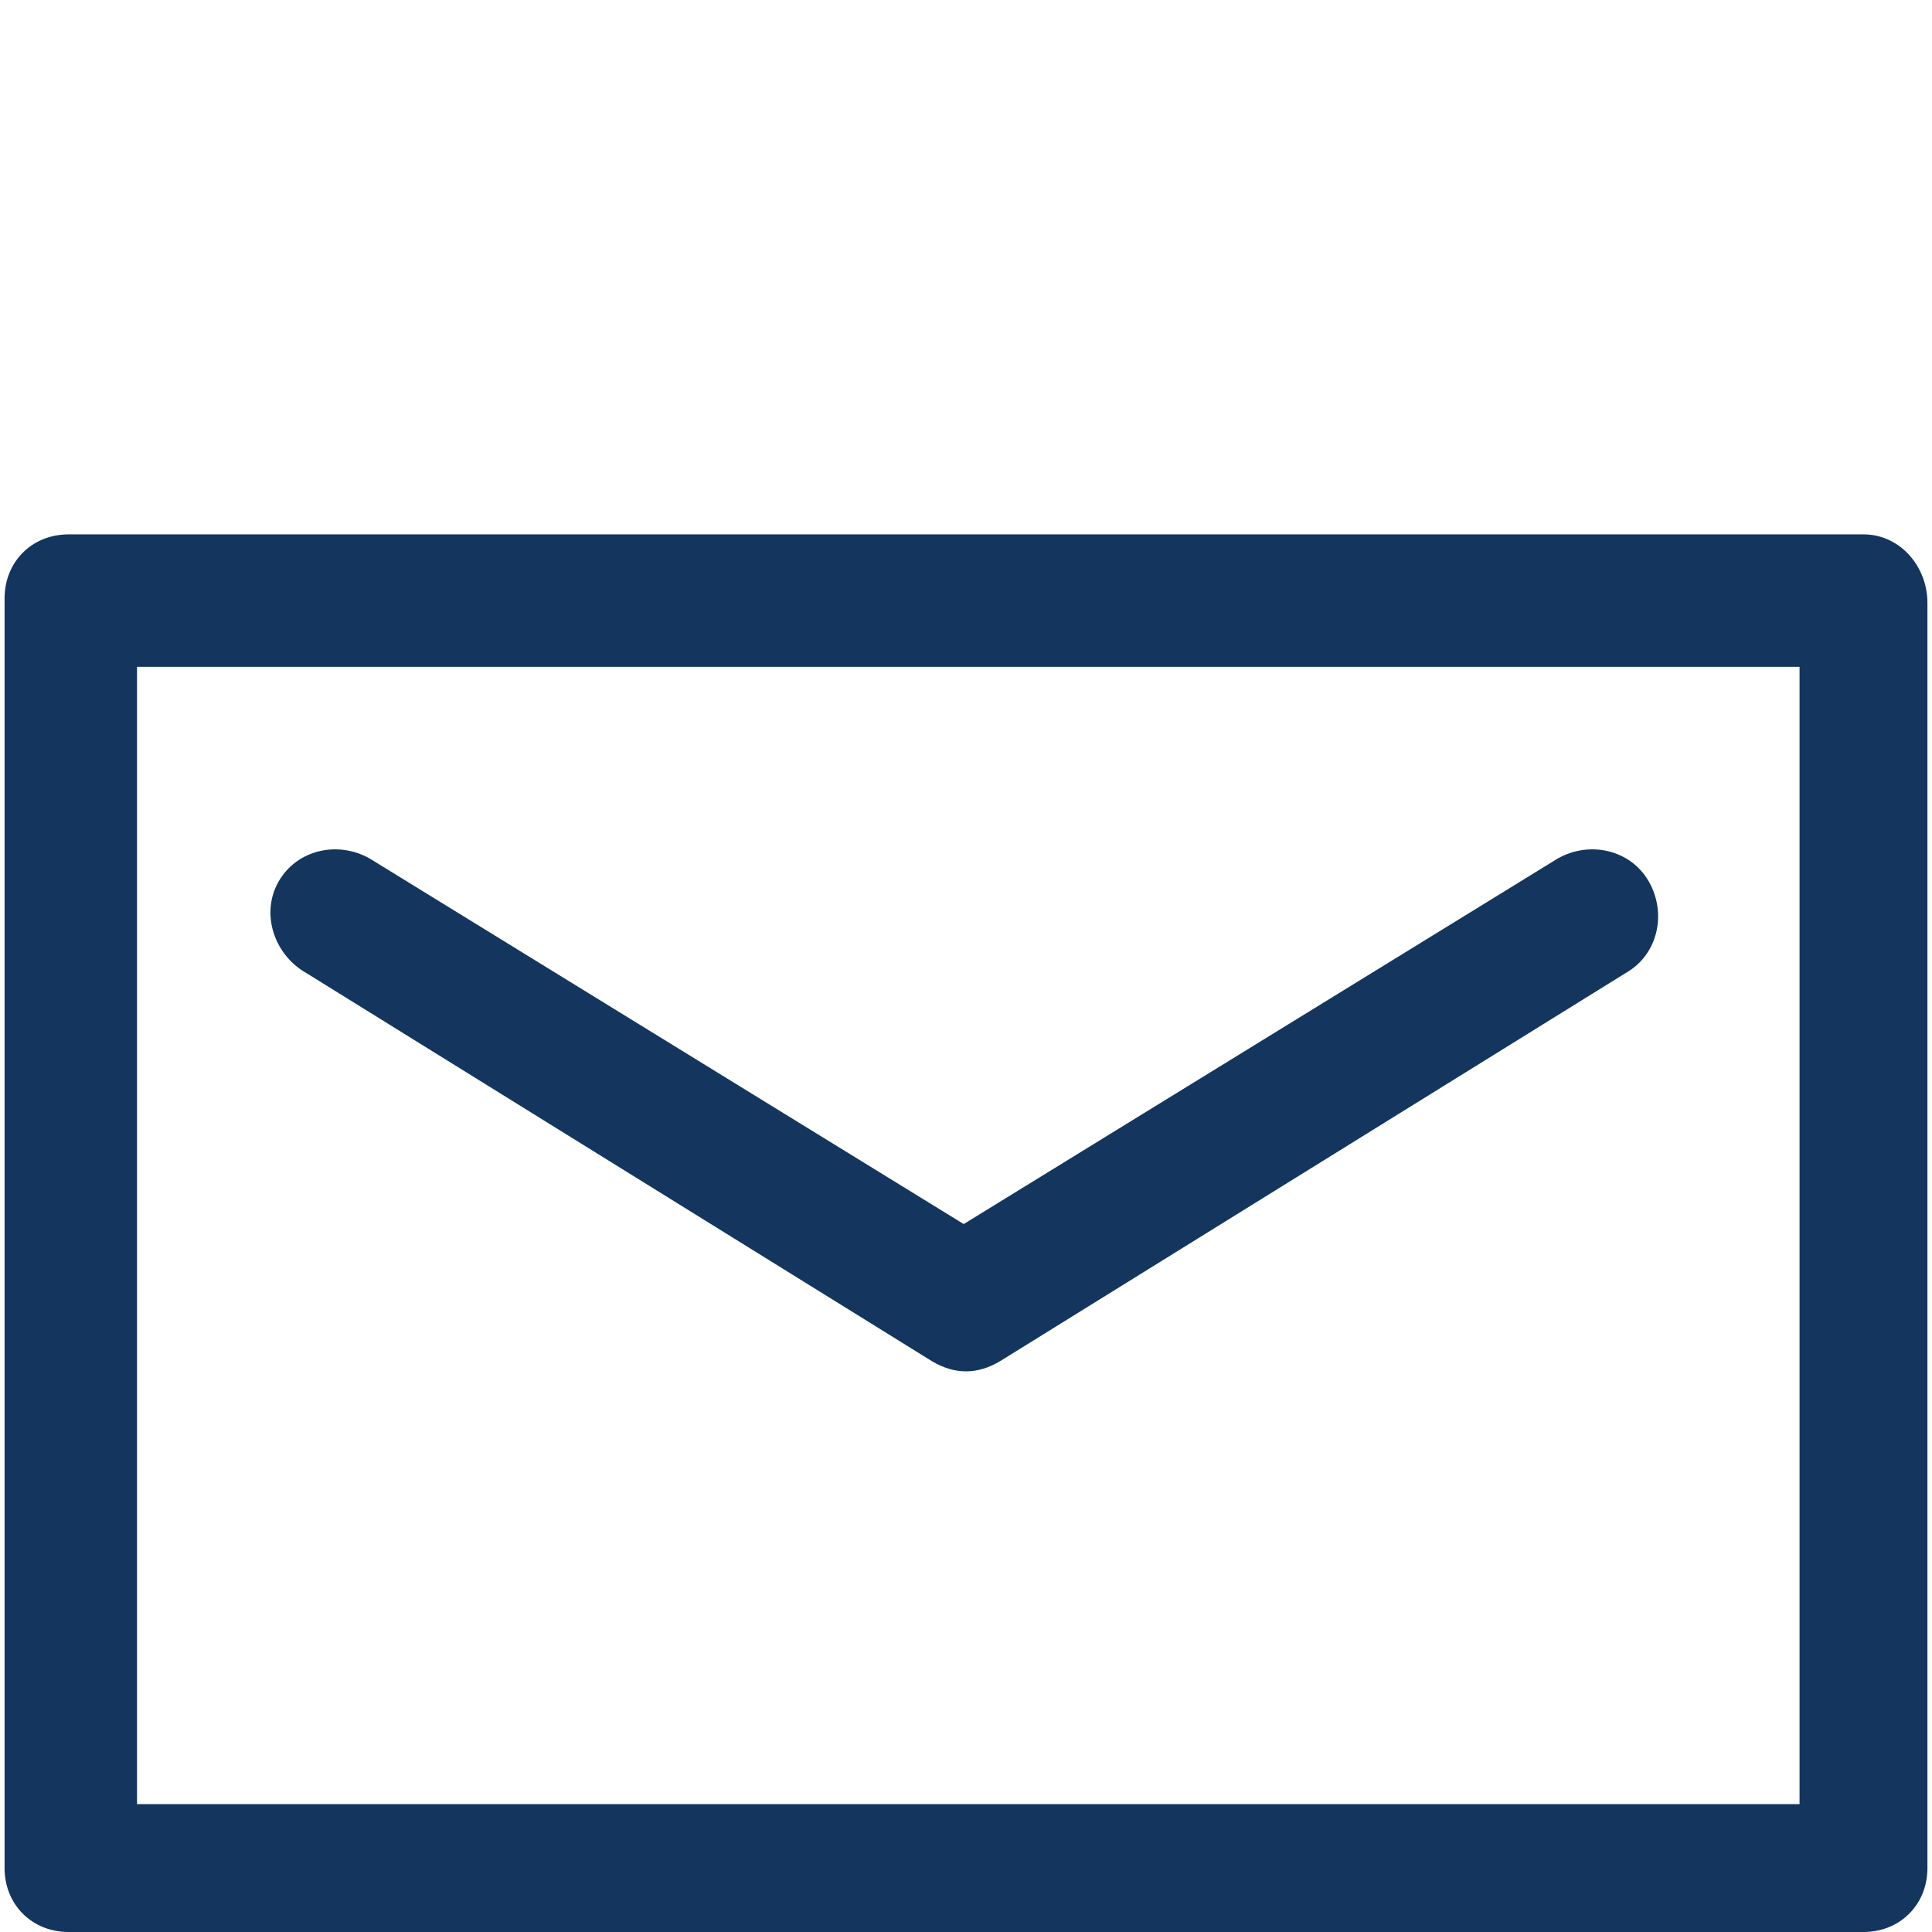
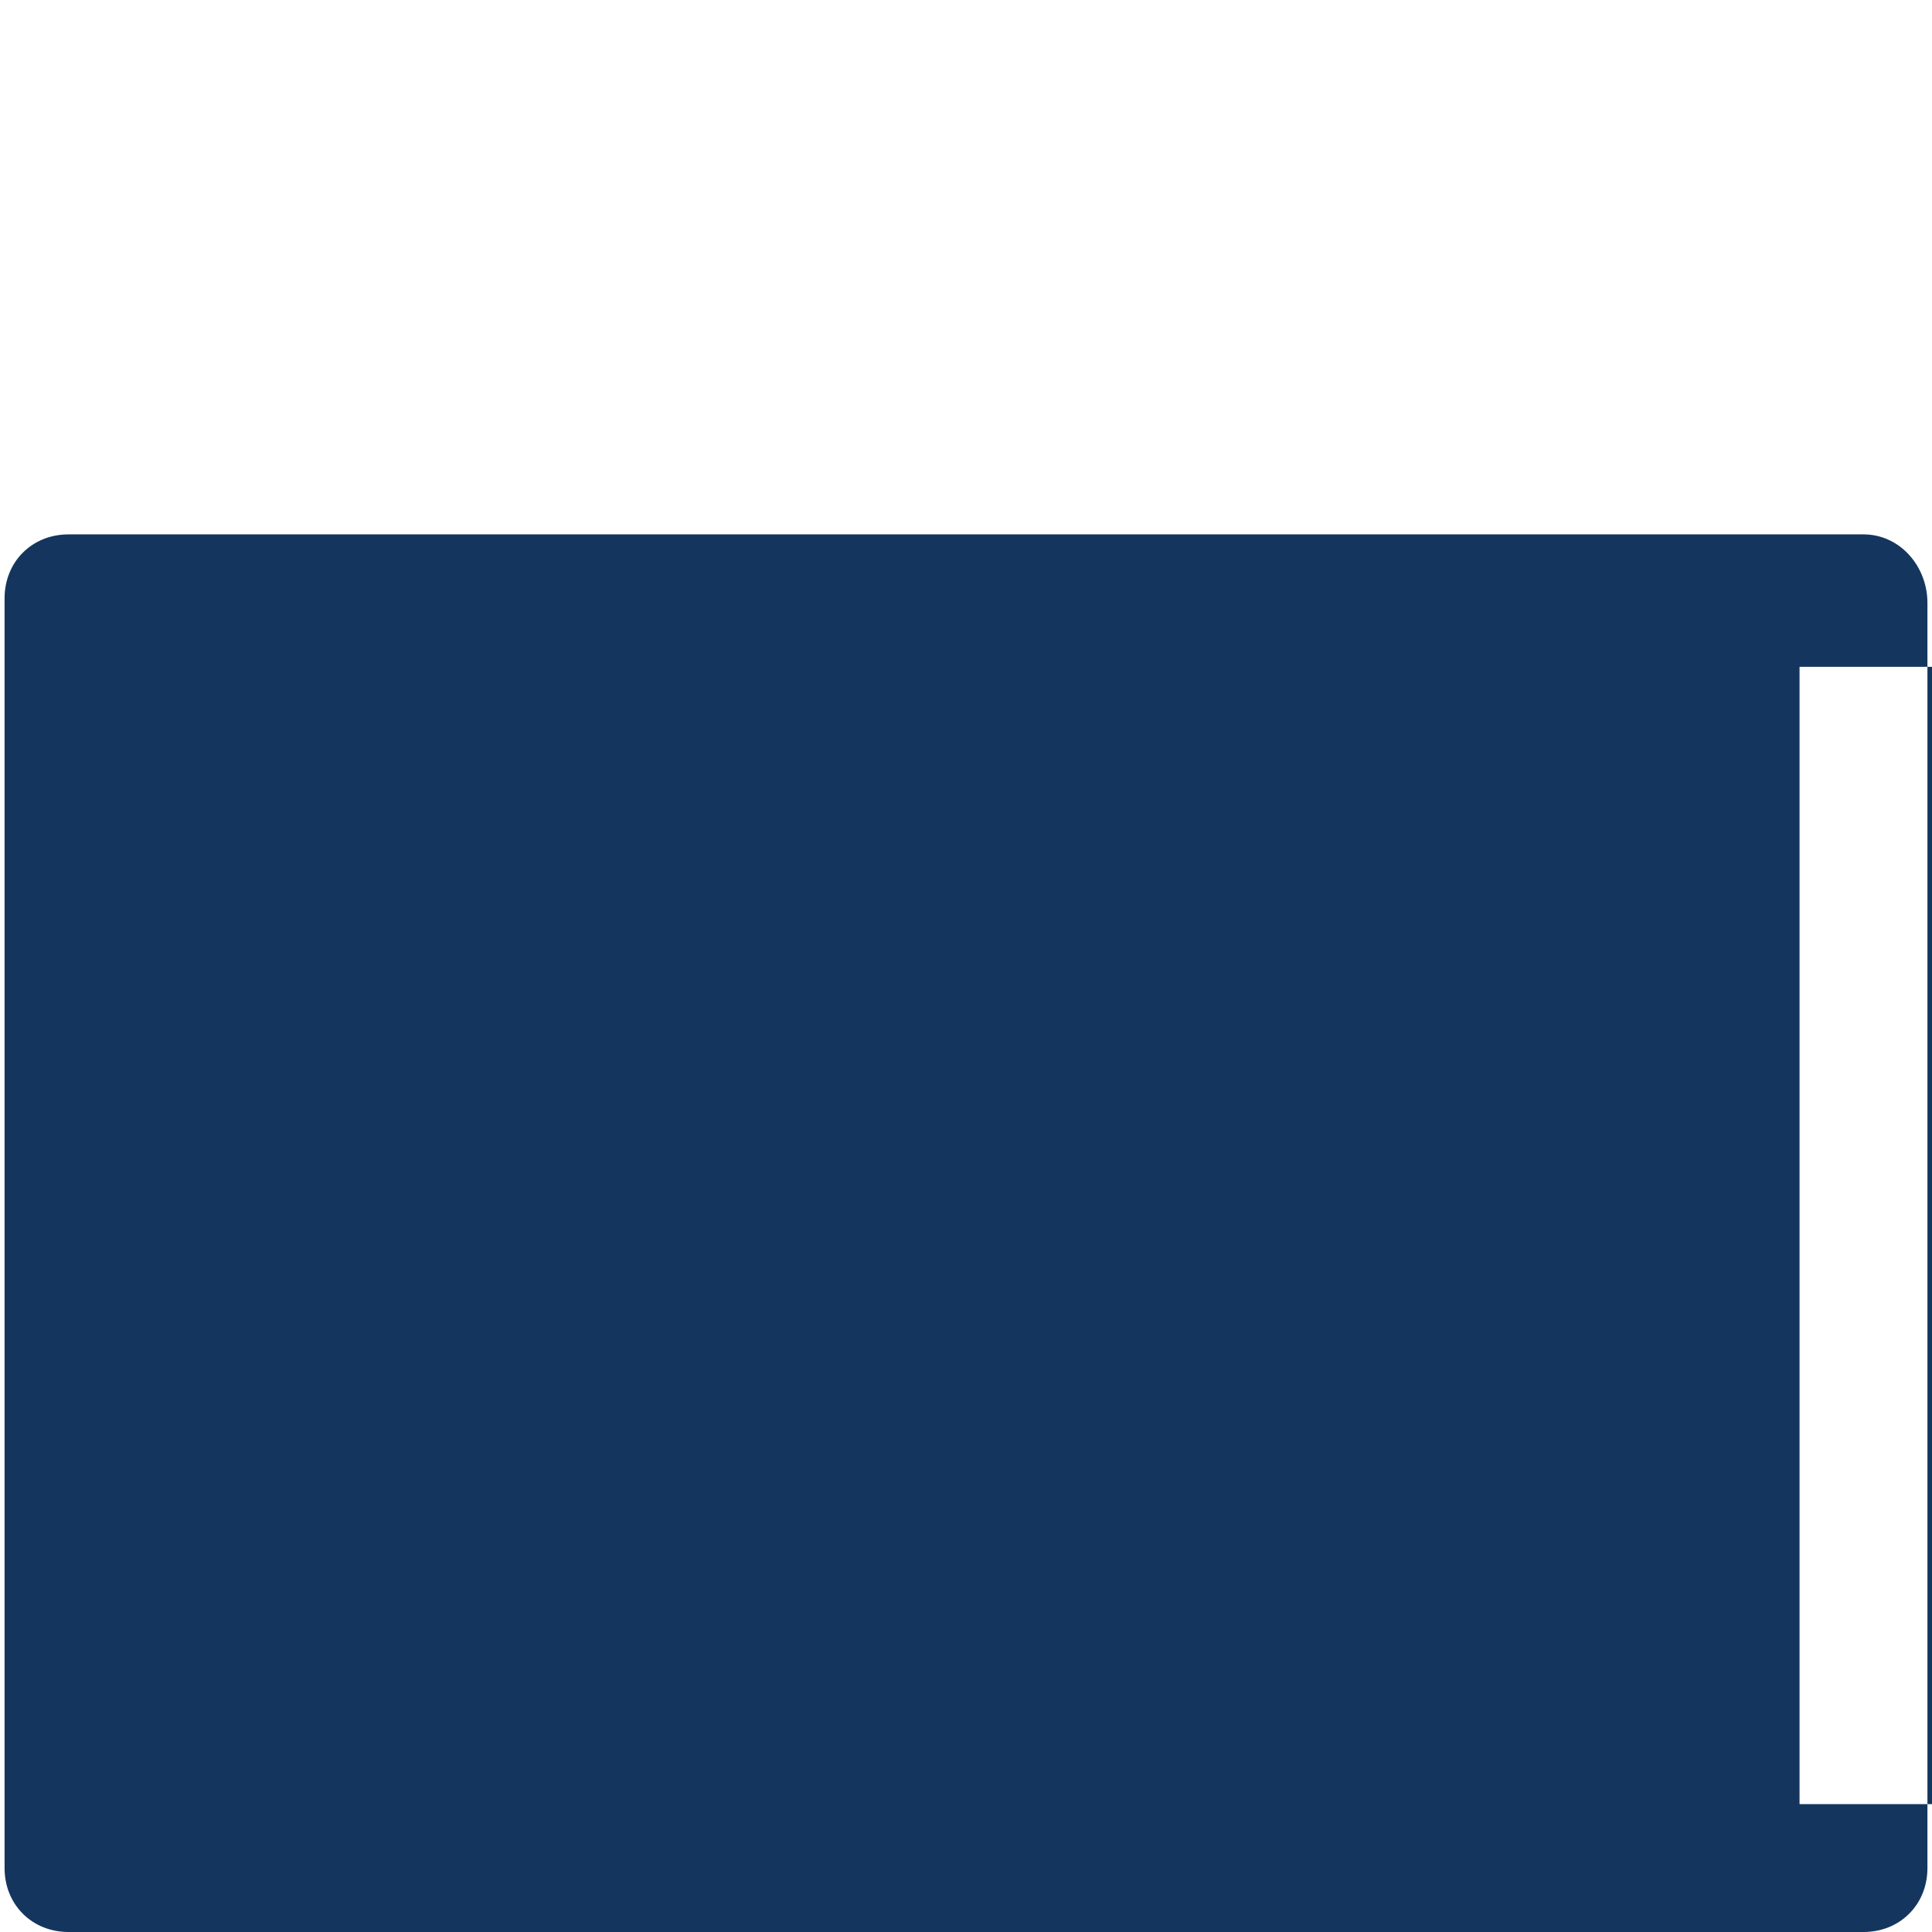
<svg xmlns="http://www.w3.org/2000/svg" version="1.1" id="Layer_1" x="0px" y="0px" viewBox="0 0 42.3 42.3" style="enable-background:new 0 0 42.3 42.3;" xml:space="preserve">
  <style type="text/css">
	.st0{display:none;fill:#560202;}
	.st1{display:none;fill:#FFFFFF;}
	.st2{fill:#14365E;}
</style>
  <rect class="st0" width="42.3" height="42.3" />
-   <path id="Path_1110" class="st1" d="M33.3,0H9C8.2,0,7.6,0.6,7.6,1.4V41c0,0.8,0.6,1.4,1.4,1.4h24.4c0.8,0,1.4-0.6,1.4-1.4V1.4  C34.7,0.6,34.1,0,33.3,0z M10.4,34.2v-26H32v26H10.4z M27.1,2.8L27.1,2.8c0,0.9,0.6,1.5,1.4,1.5s1.4-0.6,1.4-1.4V2.8h2v2.6H10.4V2.8  H27.1z M10.4,39.6V37h8.9c0.4,1,1.6,1.5,2.6,1.1c0.5-0.2,0.9-0.6,1.1-1.1h9v2.6H10.4z" />
  <path id="Path_1109" class="st1" d="M40.8,8.7H1.6c-0.8,0-1.4,0.6-1.4,1.4v25.1c0,0.8,0.6,1.4,1.4,1.4h14.1v2.7h-3.4  c-0.8,0-1.4,0.6-1.4,1.4c0,0.8,0.6,1.4,1.4,1.4h18c0.8,0,1.4-0.6,1.4-1.4c0-0.8-0.6-1.4-1.4-1.4h-3.4v-2.7H41c0.8,0,1.4-0.6,1.4-1.4  v-25C42.2,9.4,41.6,8.7,40.8,8.7z M23.8,39.5h-5.3v-2.7h5.3V39.5z M39.3,33.8h-1.6v-1.2c0-0.8-0.6-1.4-1.4-1.4s-1.4,0.6-1.4,1.4v1.2  h-2.4v-1.2c0-0.8-0.6-1.4-1.4-1.4s-1.4,0.6-1.4,1.4v1.2H3V11.6h36.3V33.8z" />
  <g id="Group_48" transform="translate(0 0)">
-     <path id="Path_1111" class="st2" d="M40.8,11.7H1.5c-0.8,0-1.4,0.6-1.4,1.4v27.8c0,0.8,0.6,1.4,1.4,1.4h39.3c0.8,0,1.4-0.6,1.4-1.4   V13.2C42.2,12.4,41.6,11.7,40.8,11.7z M39.4,39.5H3V14.6h36.4V39.5z" />
+     <path id="Path_1111" class="st2" d="M40.8,11.7H1.5c-0.8,0-1.4,0.6-1.4,1.4v27.8c0,0.8,0.6,1.4,1.4,1.4h39.3c0.8,0,1.4-0.6,1.4-1.4   V13.2C42.2,12.4,41.6,11.7,40.8,11.7z M39.4,39.5V14.6h36.4V39.5z" />
    <path id="Path_1112" class="st2" d="M6.7,21.3l13.7,8.5c0.5,0.3,1,0.3,1.5,0l13.7-8.5c0.7-0.4,0.9-1.3,0.5-2s-1.3-0.9-2-0.5l-13,8   l-13-8c-0.7-0.4-1.6-0.2-2,0.5S6,20.9,6.7,21.3L6.7,21.3L6.7,21.3z" />
  </g>
</svg>